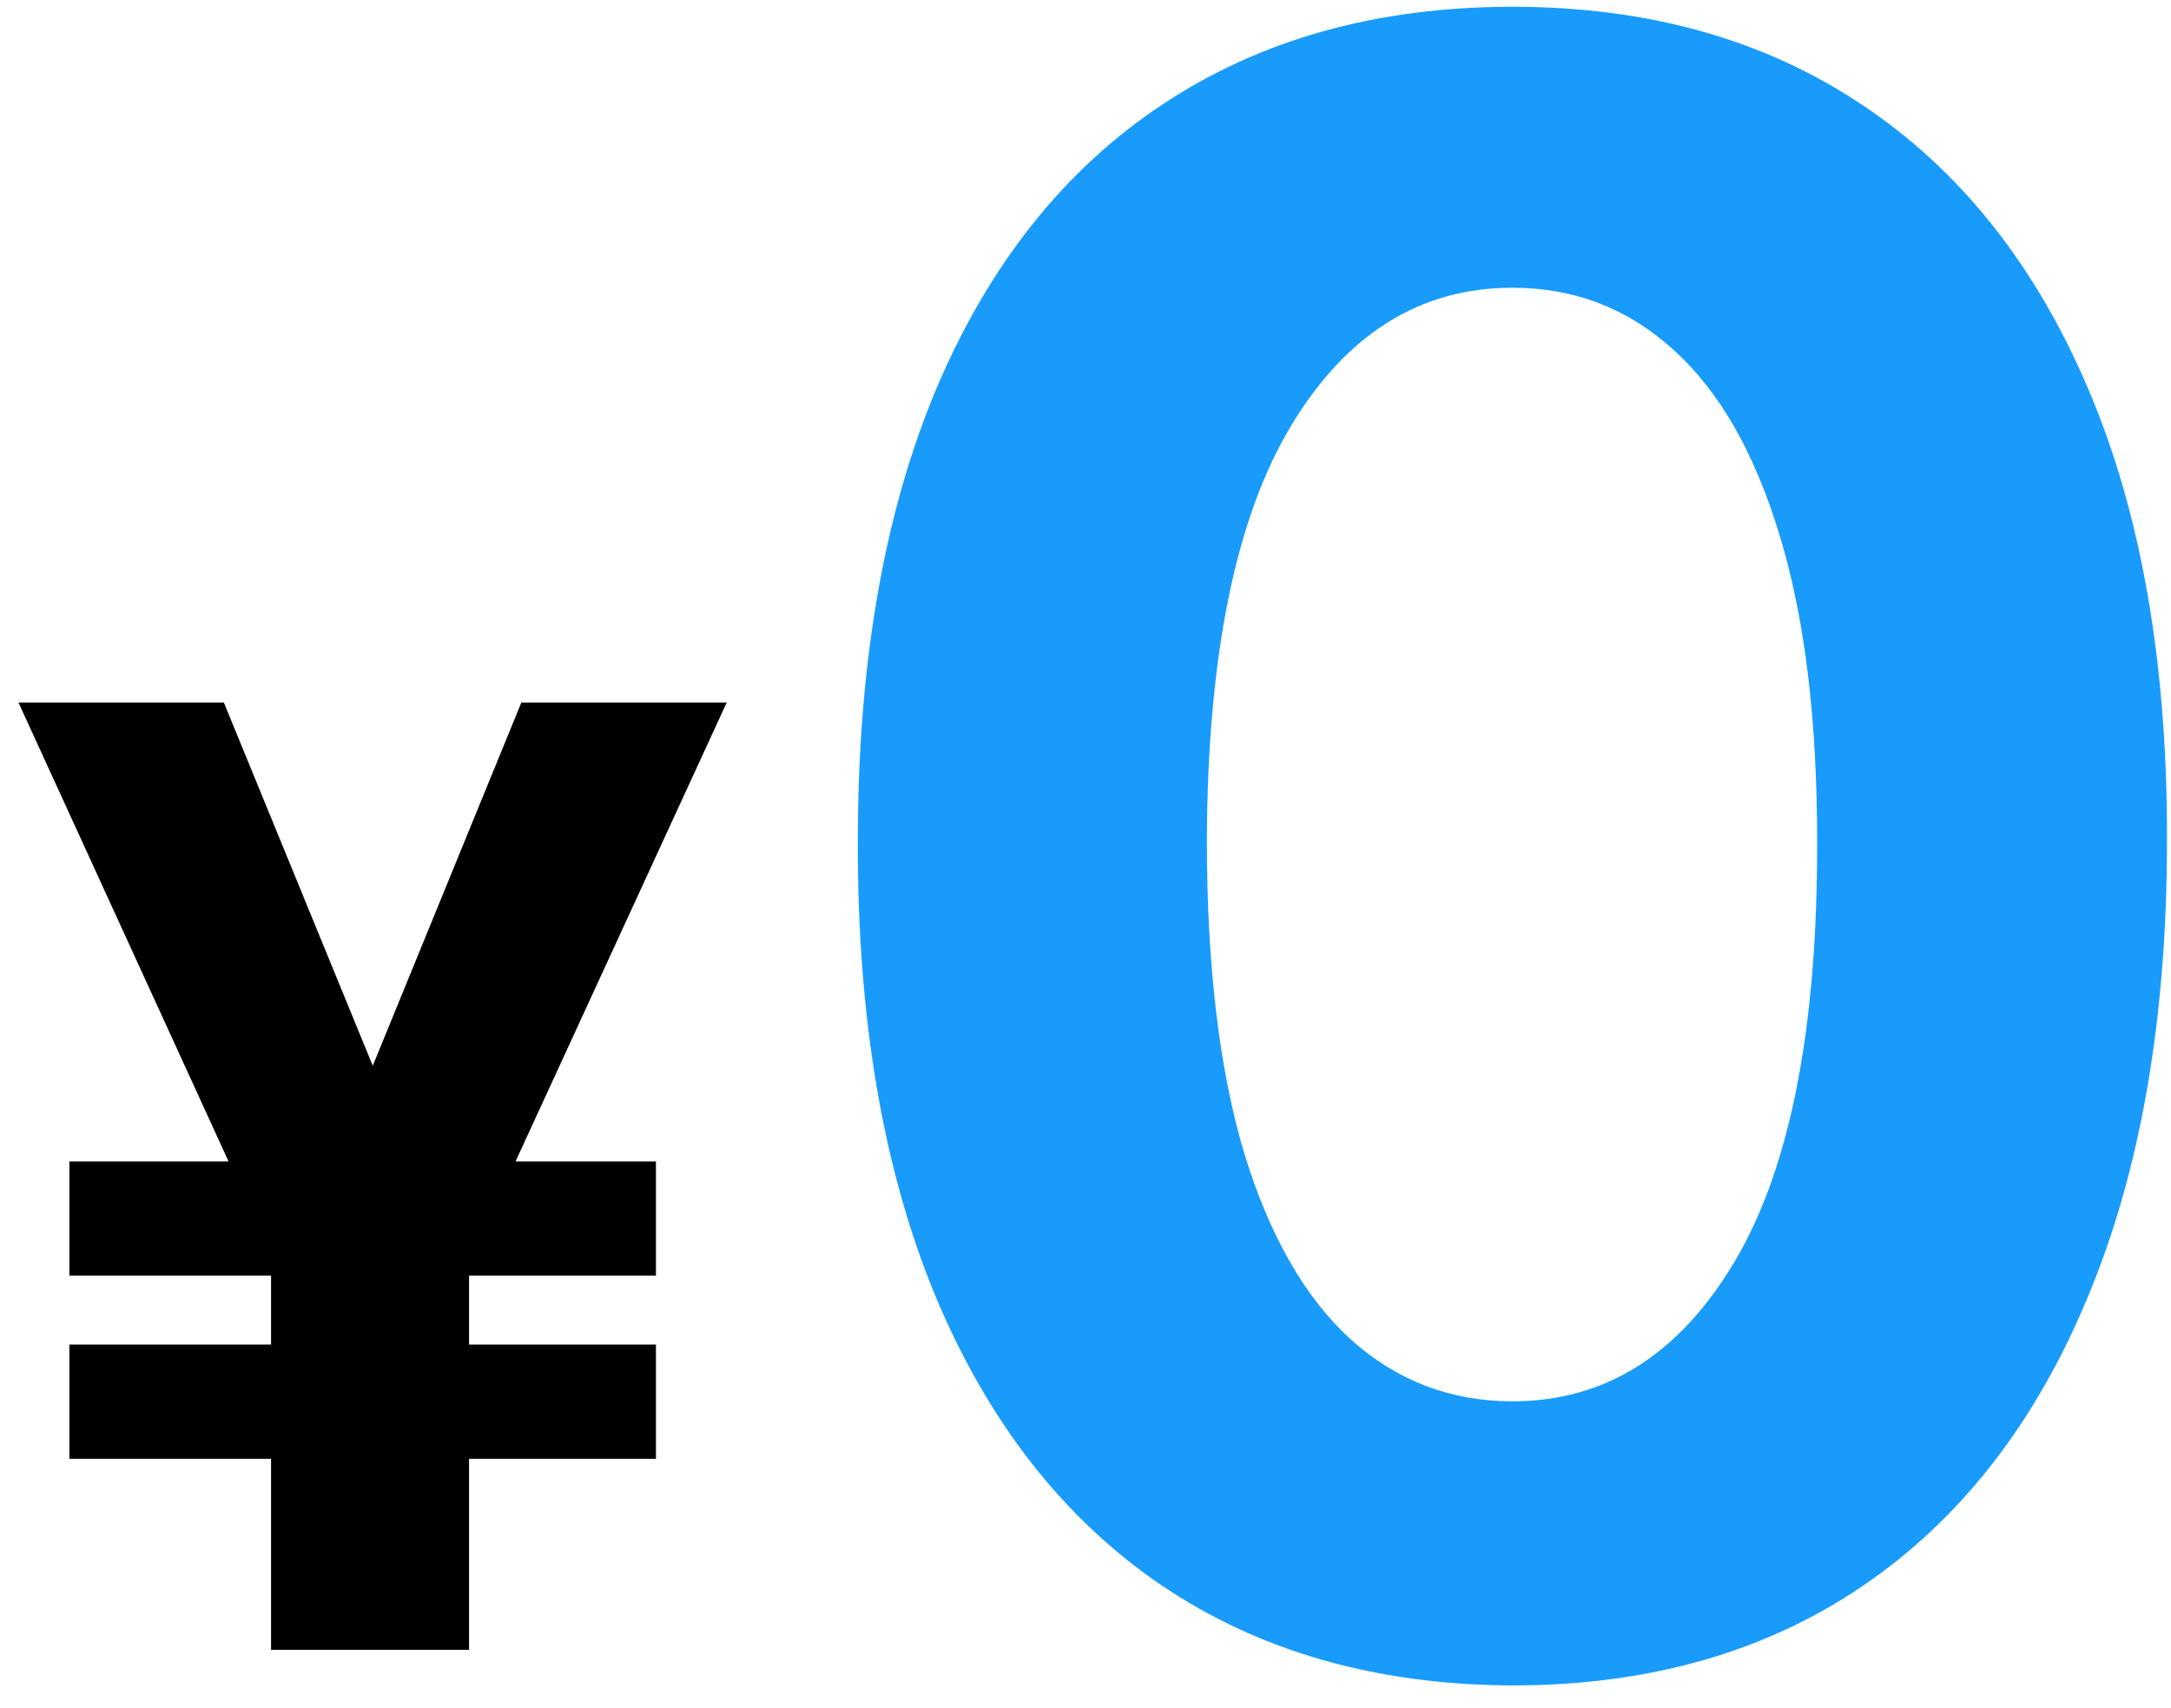
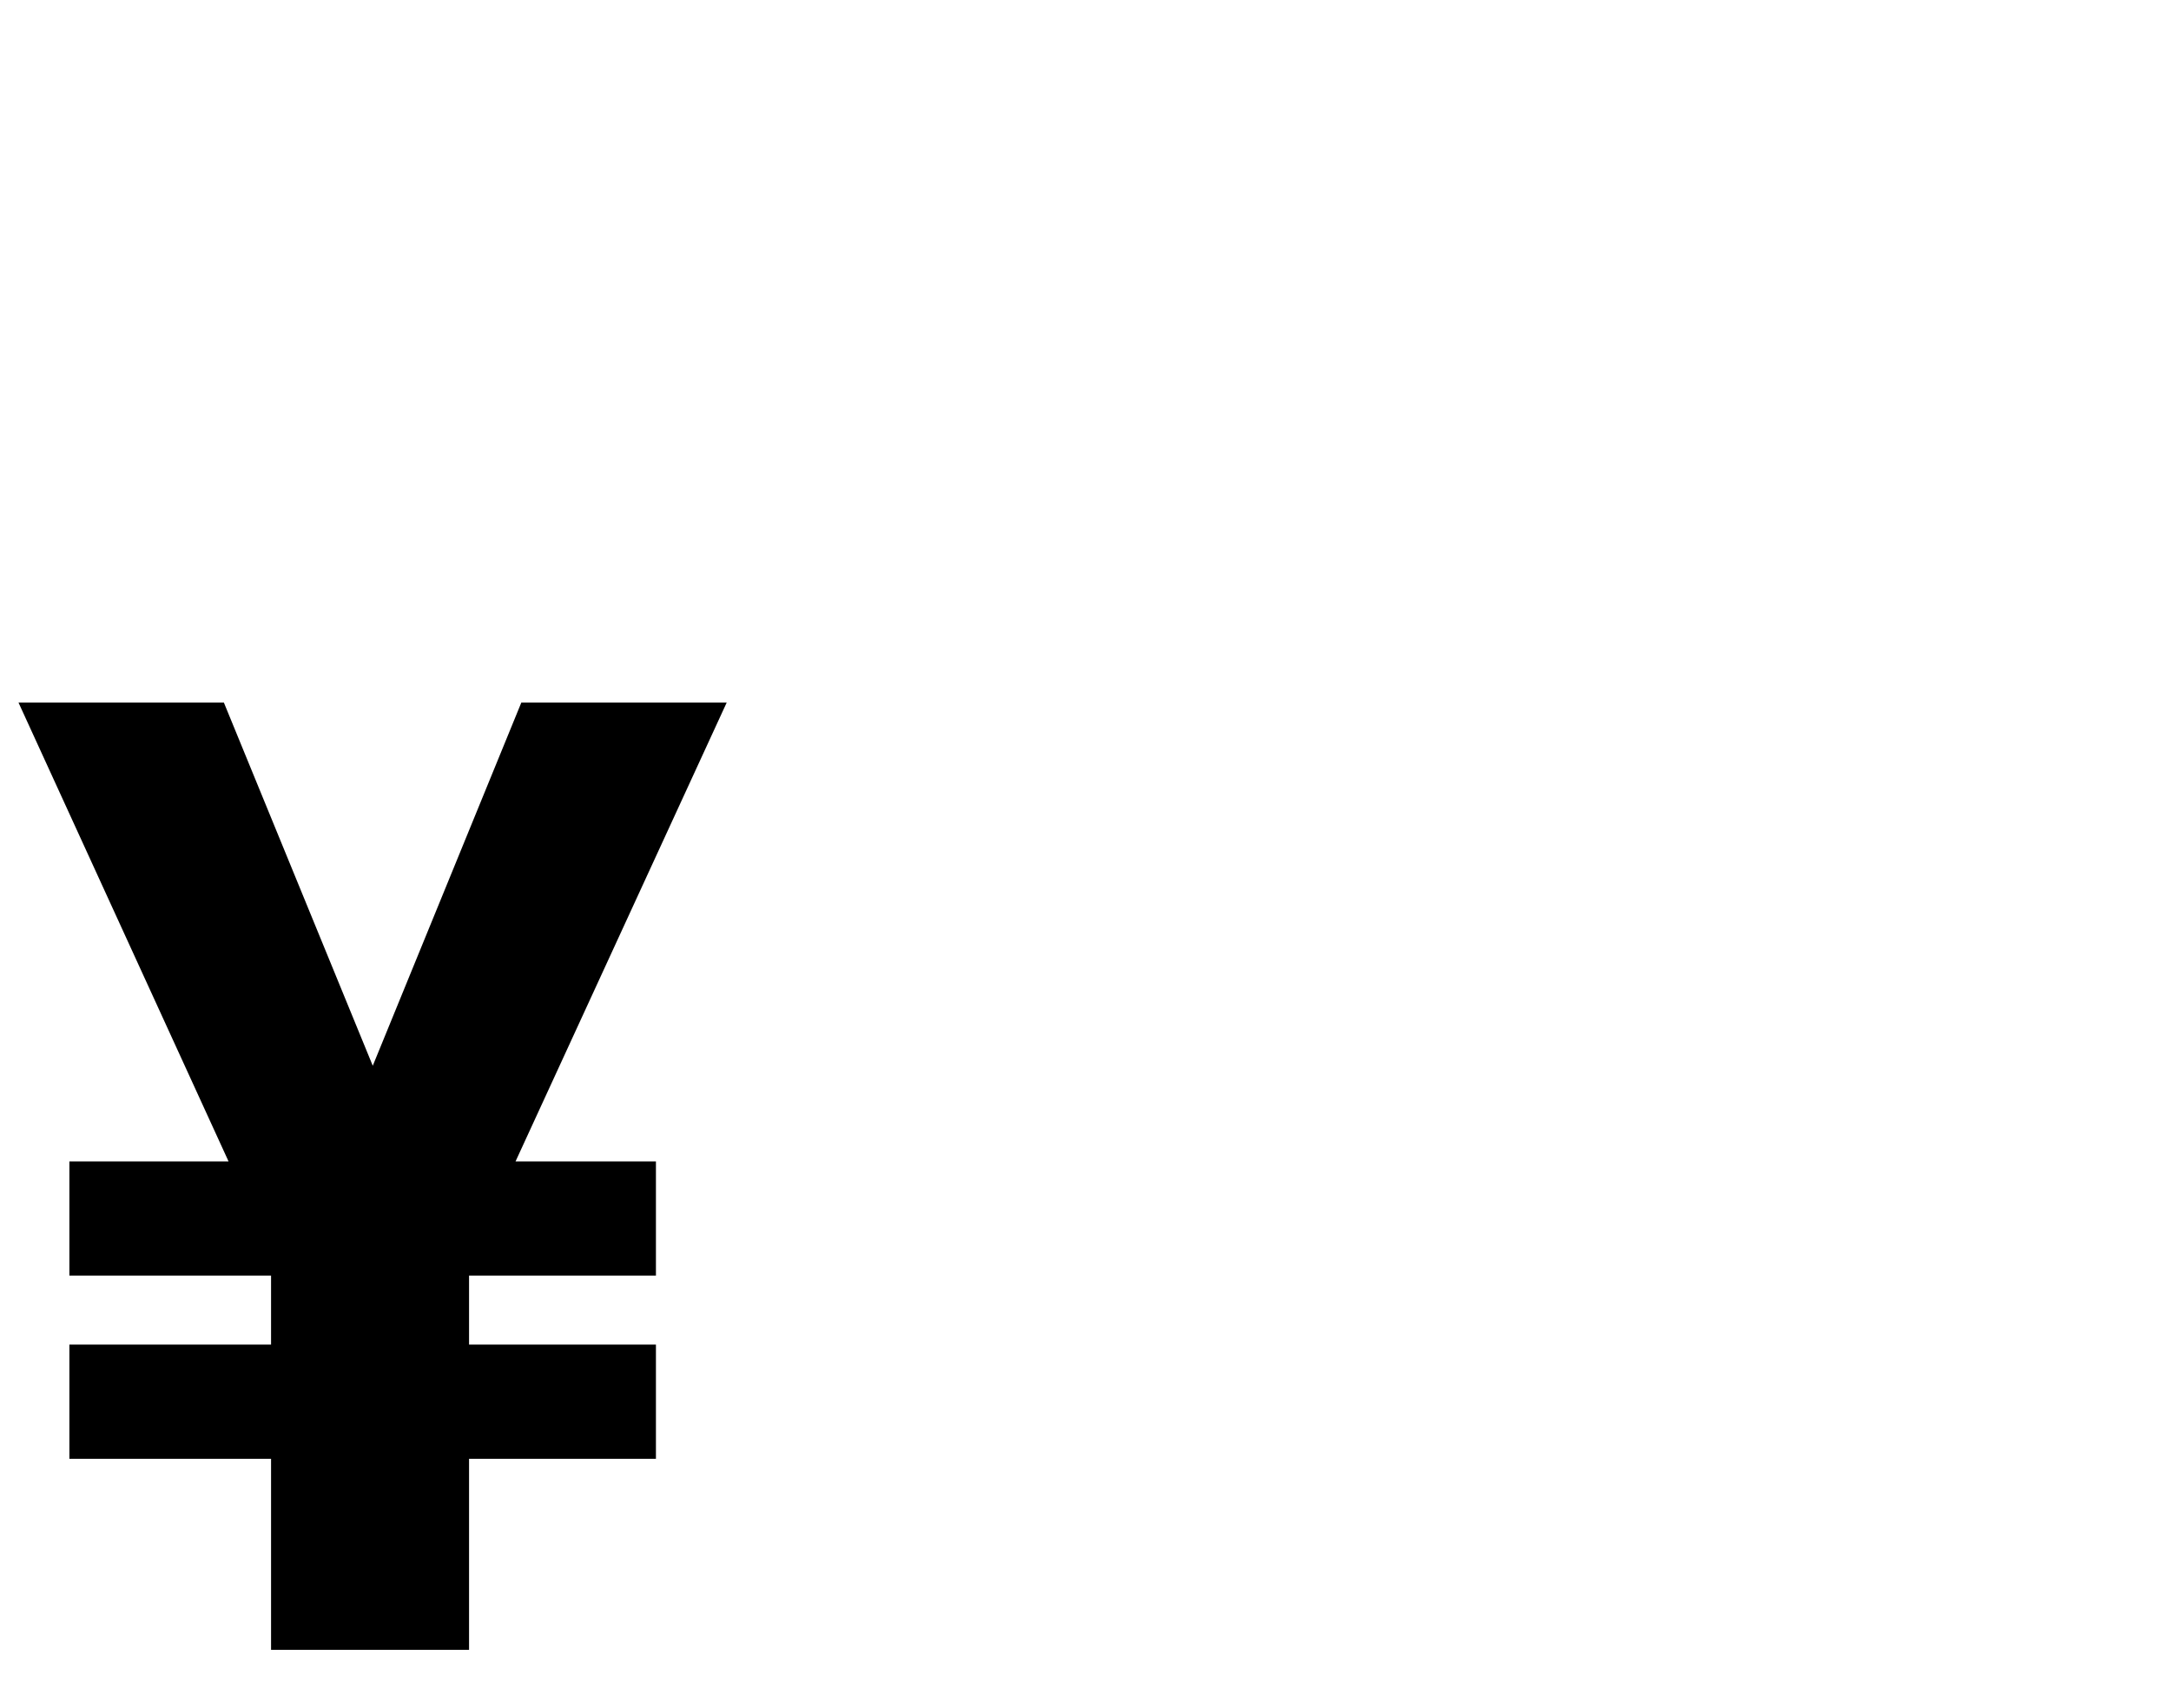
<svg xmlns="http://www.w3.org/2000/svg" width="75" height="59" viewBox="0 0 75 59" fill="none">
  <path d="M7.734 24.273L14.494 40.764L9.812 44.312L0.639 24.273H7.734ZM11.33 40.604L18.01 24.273H25.105L15.884 44.312L11.33 40.604ZM16.204 39.773V57H9.364V39.773H16.204ZM22.66 40.125V44.072H2.397V40.125H22.66ZM22.66 46.453V50.4H2.397V46.453H22.66Z" fill="black" />
-   <path d="M52.248 58.23C47.545 58.212 43.498 57.055 40.107 54.758C36.735 52.461 34.137 49.134 32.315 44.777C30.51 40.421 29.616 35.18 29.635 29.055C29.635 22.948 30.537 17.744 32.342 13.441C34.165 9.139 36.762 5.867 40.135 3.625C43.525 1.365 47.563 0.234 52.248 0.234C56.933 0.234 60.962 1.365 64.334 3.625C67.725 5.885 70.331 9.167 72.154 13.469C73.977 17.753 74.88 22.948 74.861 29.055C74.861 35.198 73.95 40.448 72.127 44.805C70.322 49.161 67.734 52.488 64.361 54.785C60.989 57.082 56.951 58.23 52.248 58.23ZM52.248 48.414C55.456 48.414 58.018 46.801 59.932 43.574C61.846 40.348 62.794 35.508 62.775 29.055C62.775 24.807 62.338 21.271 61.463 18.445C60.606 15.62 59.385 13.496 57.799 12.074C56.231 10.652 54.381 9.941 52.248 9.941C49.058 9.941 46.506 11.537 44.592 14.727C42.678 17.917 41.712 22.693 41.693 29.055C41.693 33.357 42.122 36.948 42.978 39.828C43.853 42.69 45.084 44.841 46.67 46.281C48.256 47.703 50.115 48.414 52.248 48.414Z" fill="#199BFC" />
</svg>